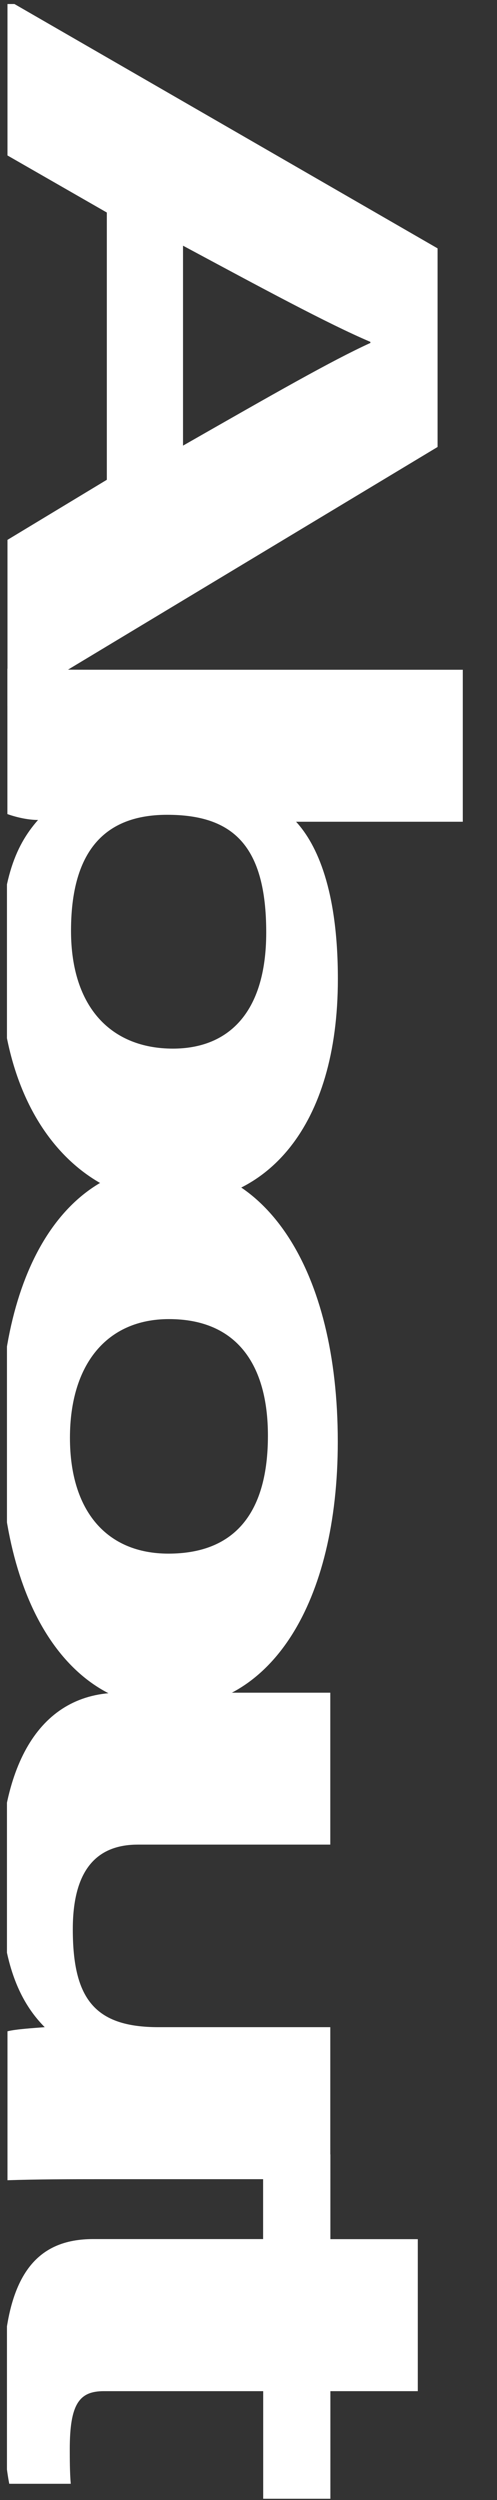
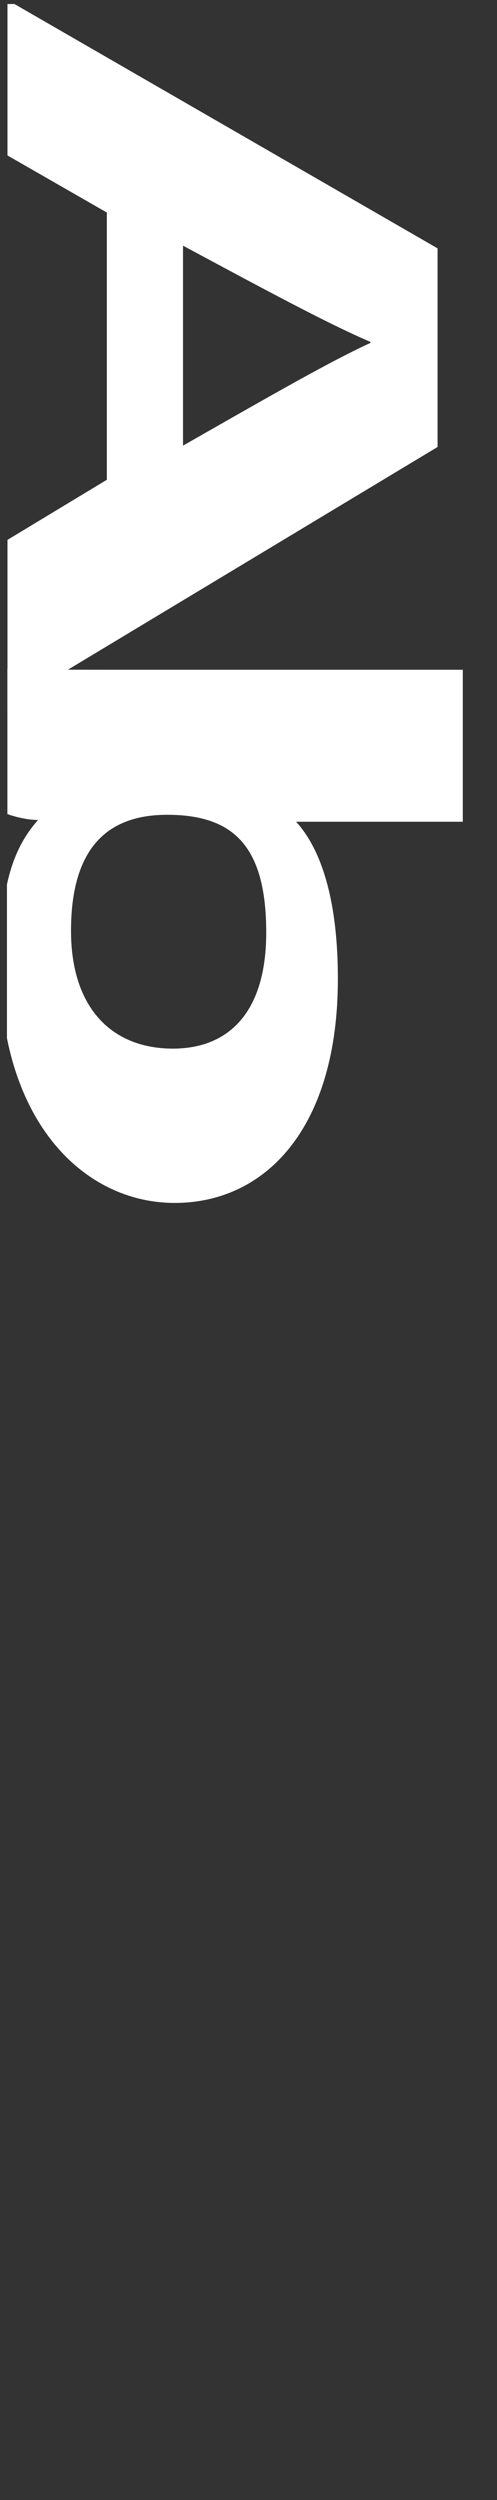
<svg xmlns="http://www.w3.org/2000/svg" id="_レイヤー_2" viewBox="0 0 55.78 280.45">
  <rect x="0" y="0" width="55.78" height="280.45" fill="#333333" stroke="none" />
  <defs>
    <style>.cls-1{fill:none;}.cls-1,.cls-2{stroke-width:0px;}.cls-2{fill:#fff;}.cls-3{clip-path:url(#clippath);}</style>
    <clipPath id="clippath">
      <rect class="cls-1" x=".78" y=".45" width="55" height="280" />
    </clipPath>
  </defs>
  <g id="_レイヤー_1-2">
    <g class="cls-3">
      <path class="cls-2" d="m11.99,23.84L.84,17.44V0l48.27,27.86v22.28L.84,79.21v-18.65l11.15-6.74v-29.97Zm8.55,26.15c10.19-5.82,16.69-9.54,21.03-11.52v-.12c-4.76-2.02-12.33-6.12-21.03-10.79v22.43Z" />
      <path class="cls-2" d="m51.94,75.13v17.05h-18.71c2.33,2.54,4.69,7.64,4.69,17.63,0,16.77-8.15,25.13-18.31,25.13S0,125.87,0,108.16c0-9.16,1.64-13.19,4.27-16.18-1.19,0-2.52-.33-3.44-.66v-16.31c3.93.12,7.92.12,11.85.12h39.25Zm-32.53,42.5c6.04,0,10.47-3.82,10.47-13.03,0-9.74-3.73-13.2-11.12-13.2-6.1,0-10.79,3.07-10.79,13.01,0,8.67,4.59,13.22,11.44,13.22Z" />
-       <path class="cls-2" d="m19.03,191.58c-10.96,0-19.03-11.15-19.03-30.67s8.02-30.25,18.83-30.25,19.08,11.5,19.08,31.06c0,18.13-7.53,29.86-18.89,29.86Zm-.07-43.61c-6.98,0-11.11,5.1-11.11,13.32s4.14,12.99,11.05,12.99c7.58,0,11.17-4.73,11.17-13.23,0-7.91-3.45-13.08-11.11-13.08Z" />
-       <path class="cls-2" d="m11.37,244.45c-3.49,0-7.29.01-10.53.12v-16.71c.97-.24,2.91-.36,4.18-.46-3.64-3.65-5.02-9.09-5.02-16.96,0-12.55,4.49-20.56,13.47-20.56h23.6v17.04H15.48c-4,0-7.31,2.11-7.31,9.49,0,7.78,2.44,10.99,9.61,10.99h19.29v17.05H11.37Z" />
-       <path class="cls-2" d="m37.08,241.68v9.5h9.81v17.05h-9.81v12.07h-7.54v-12.07H11.65c-2.75,0-3.82,1.43-3.82,6.51,0,.95,0,2.61.11,3.88H1.04c-.67-3.39-.69-8.02-.69-11.46,0-12.02,3.78-15.99,10.12-15.99h19.06v-9.5h7.54Z" />
    </g>
  </g>
</svg>